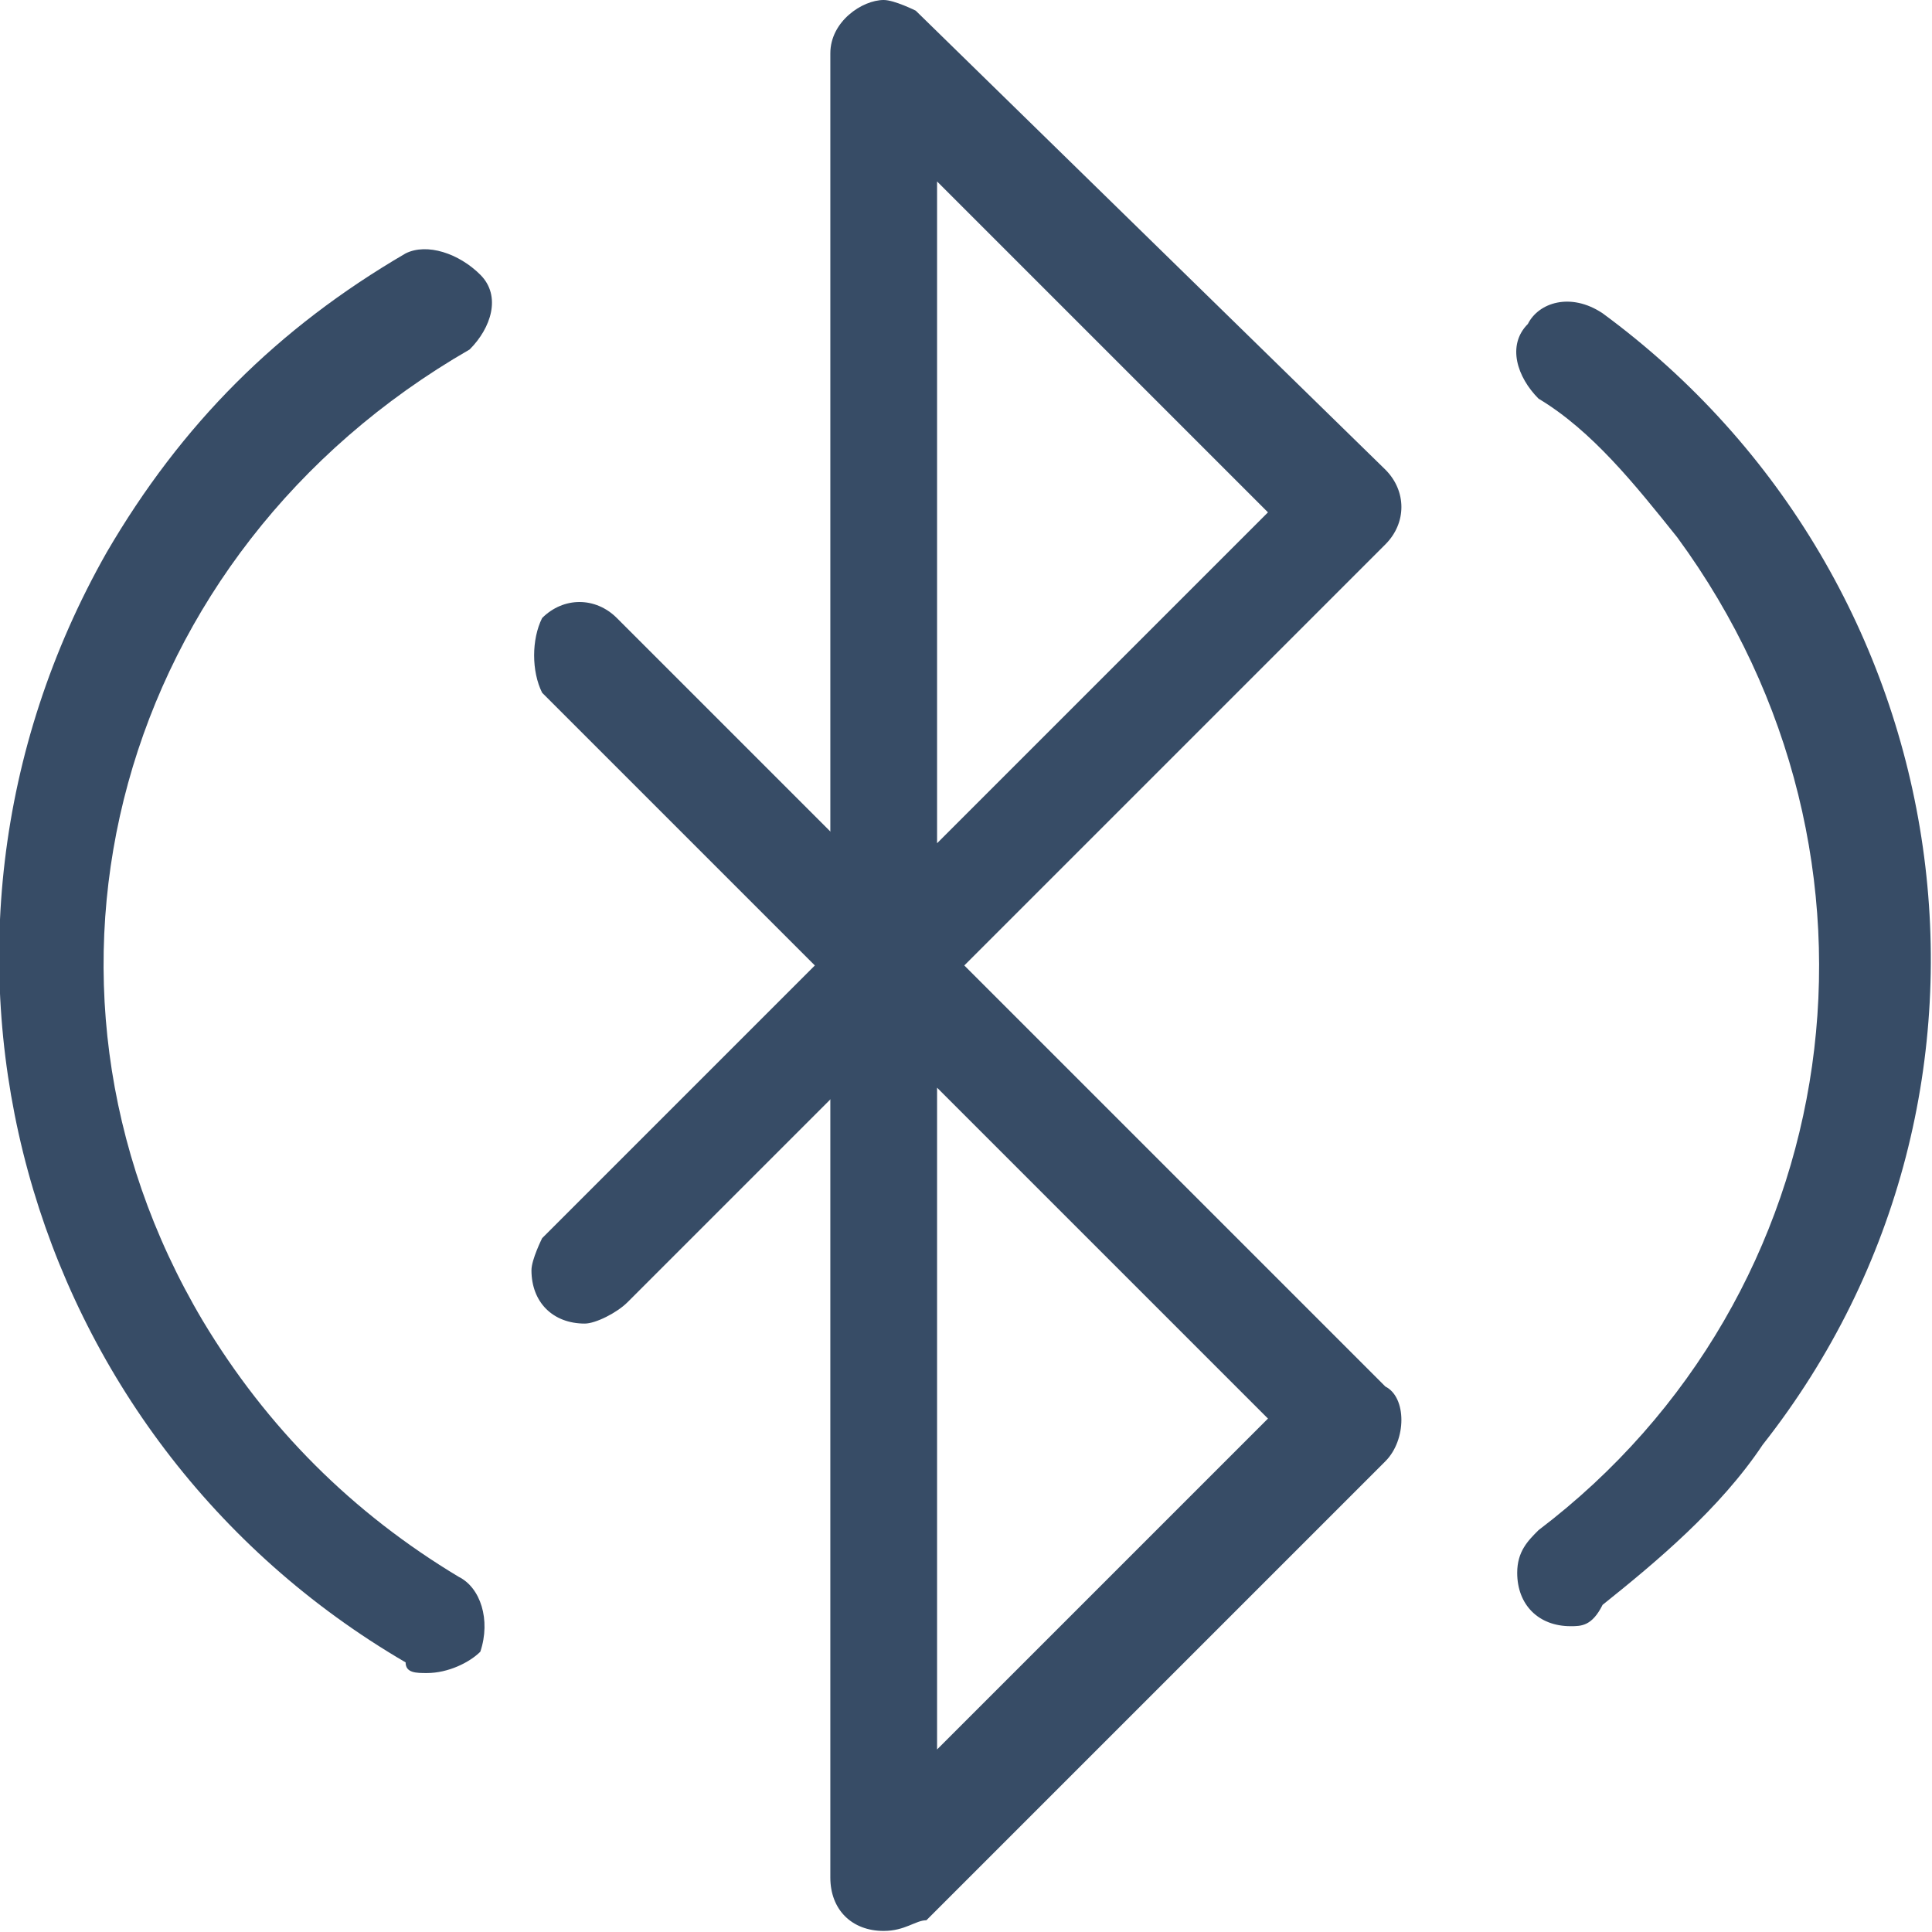
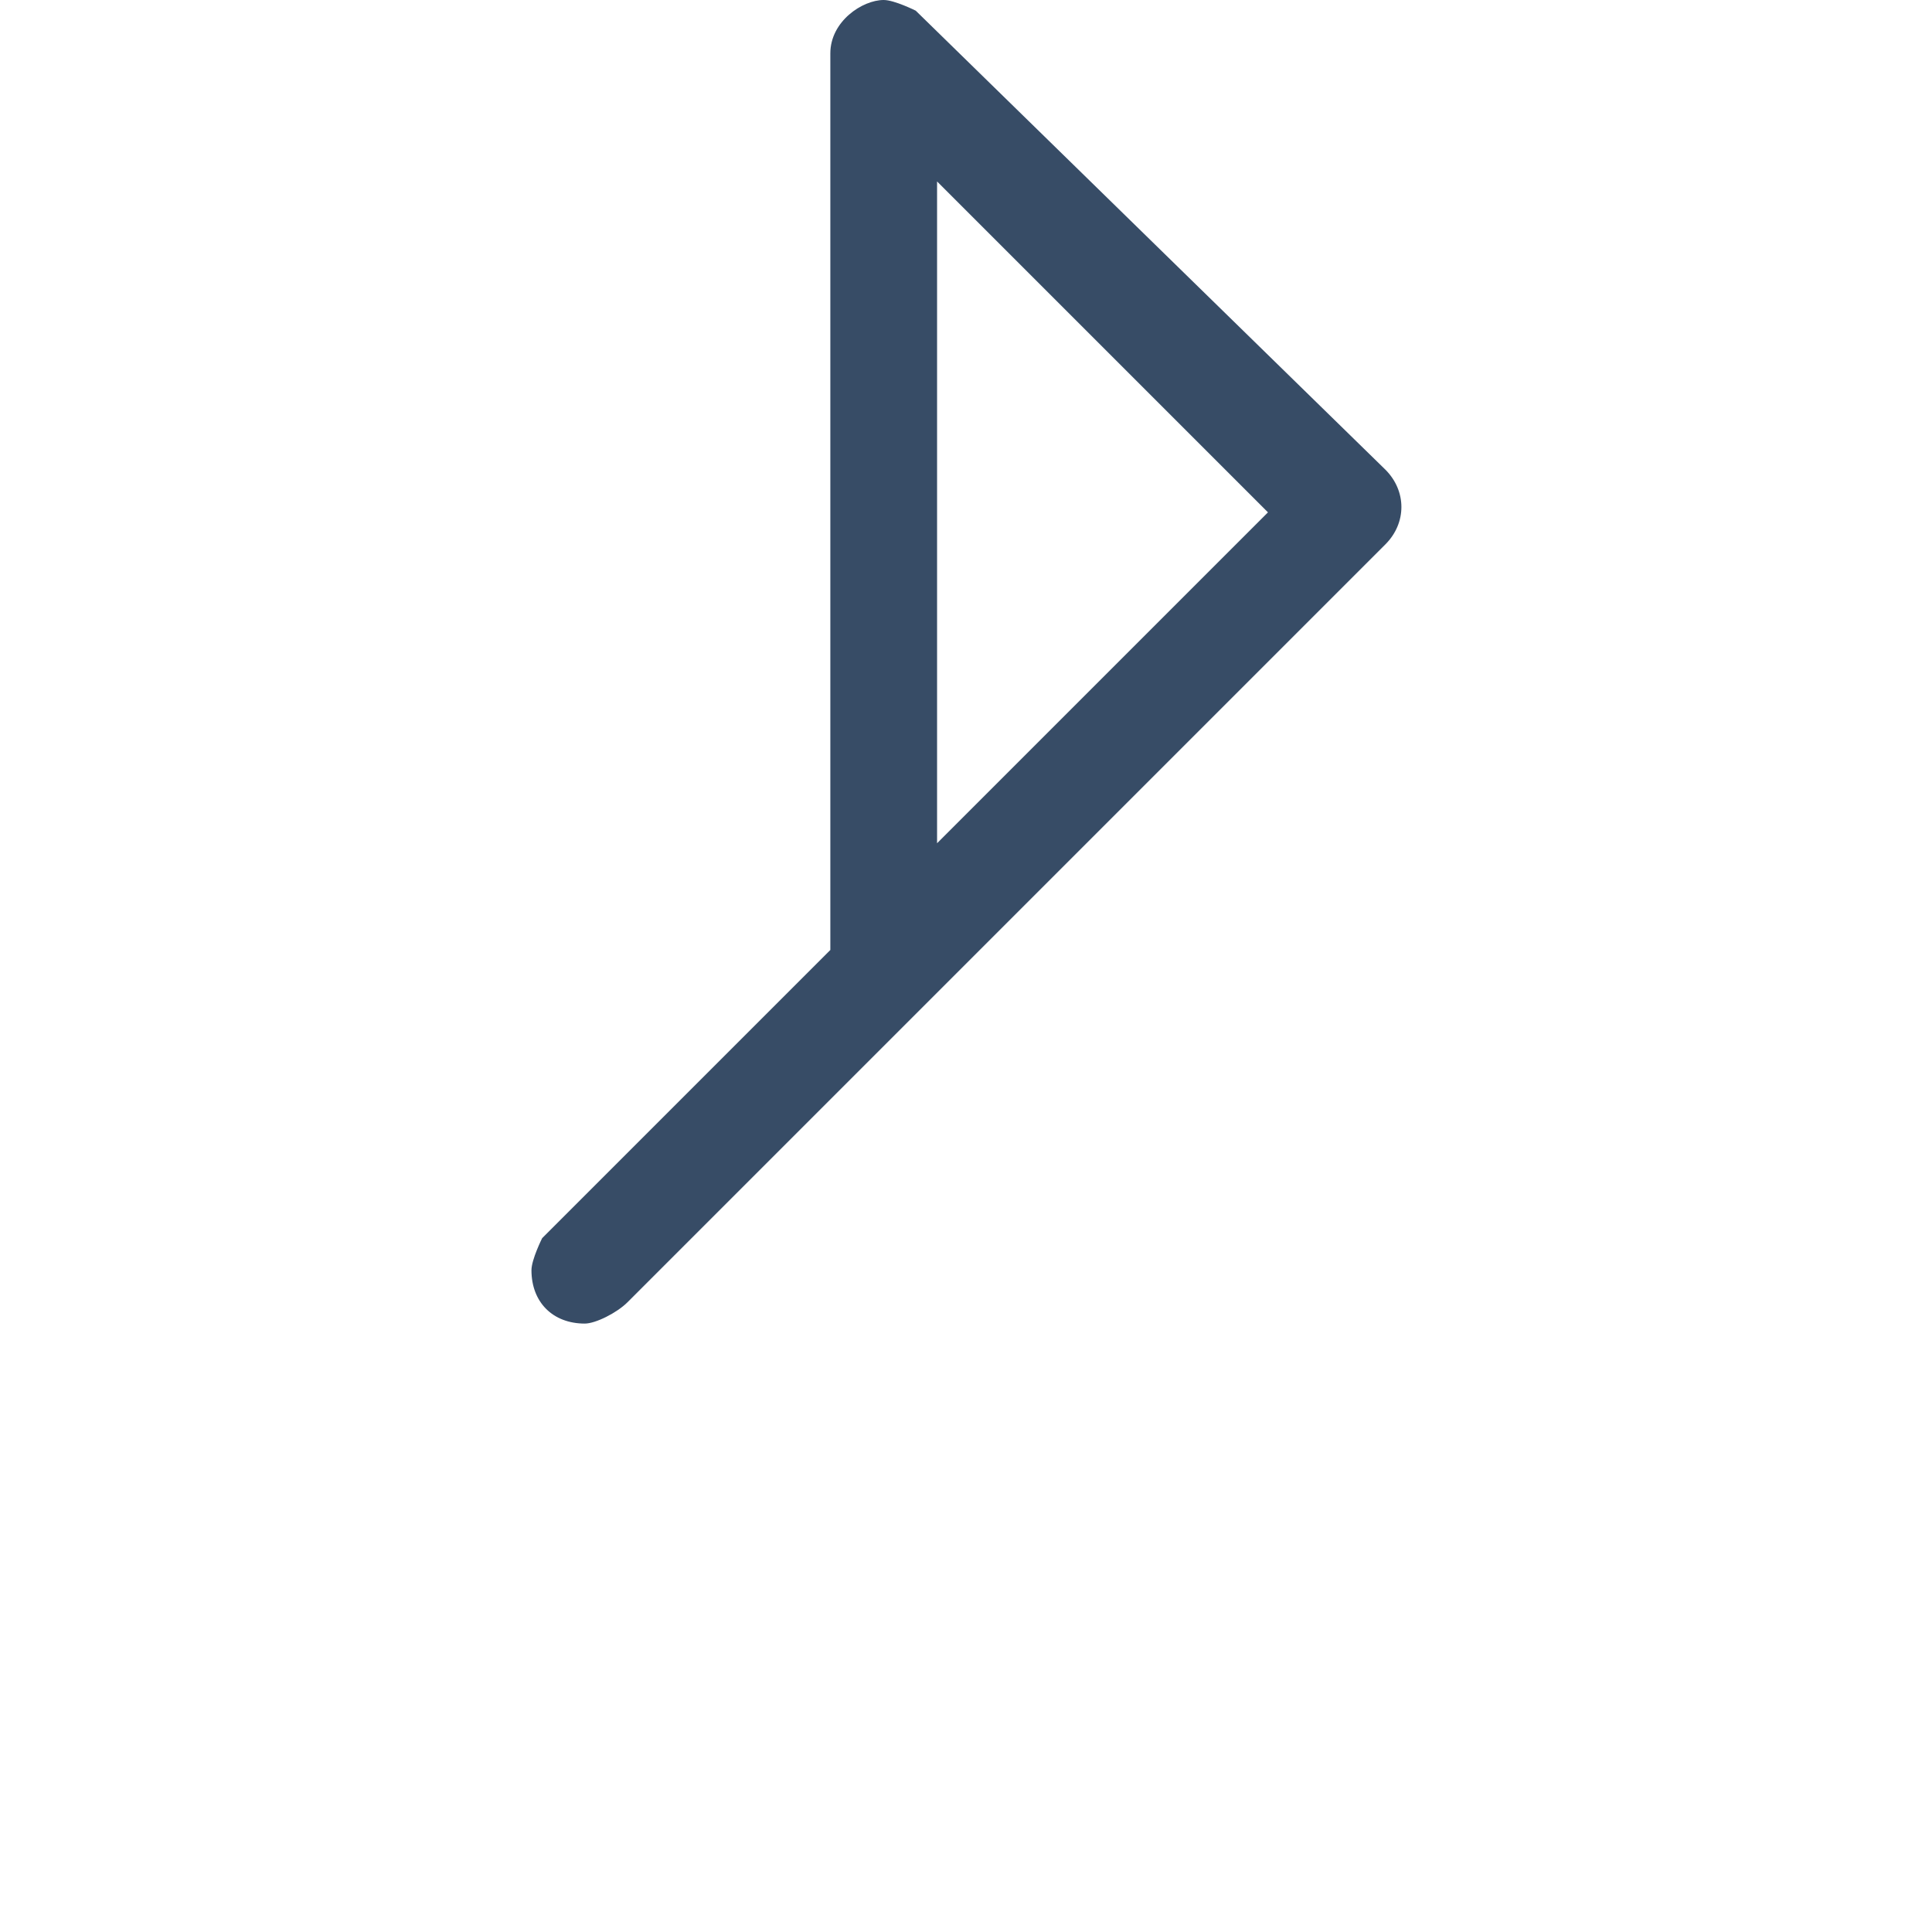
<svg xmlns="http://www.w3.org/2000/svg" enable-background="new 0 0 18.1 18.1" viewBox="0 0 18.1 18.1">
  <g fill="#374c66">
-     <path d="m3.3 12.4c-.3 0-.5-.2-.5-.5v-8.4l-2.7-2.7c-.1-.2-.1-.5 0-.7.2-.2.5-.2.7 0l2.9 2.9 4.3 4.3c.2.1.2.5 0 .7l-4.3 4.3c-.1 0-.2.1-.4.1zm.5-7.9v6.2l3.1-3.1z" transform="translate(4.979 5.69)" />
    <path d="m.5 12.4c-.3 0-.5-.2-.5-.5 0-.1.1-.3.1-.3l2.7-2.7v-8.4c0-.3.3-.5.5-.5.1 0 .3.1.3.1l4.4 4.3c.2.2.2.5 0 .7l-4.3 4.3-2.8 2.8c-.1.1-.3.2-.4.2zm3.3-10.7v6.2l3.1-3.1z" transform="translate(4.979)" />
-     <path d="m4 13.3c-.1 0-.2 0-.2-.1-3.6-2.1-4.9-6.7-2.8-10.4.7-1.2 1.6-2.1 2.8-2.8.2-.1.5 0 .7.2s.1.5-.1.7c-3.3 1.9-4.4 5.9-2.5 9.1.6 1 1.4 1.8 2.4 2.4.2.1.3.4.2.7-.1.1-.3.2-.5.2z" transform="translate(0 2.374)" />
-     <path d="m.5 12.4c-.3 0-.5-.2-.5-.5 0-.2.1-.3.2-.4 2.9-2.2 3.5-6.3 1.3-9.3-.4-.5-.8-1-1.3-1.3-.2-.2-.3-.5-.1-.7.1-.2.4-.3.7-.1 3.4 2.5 4.1 7.3 1.5 10.6-.4.6-1 1.1-1.5 1.5-.1.2-.2.2-.3.2z" transform="translate(14.214 2.835)" />
  </g>
</svg>